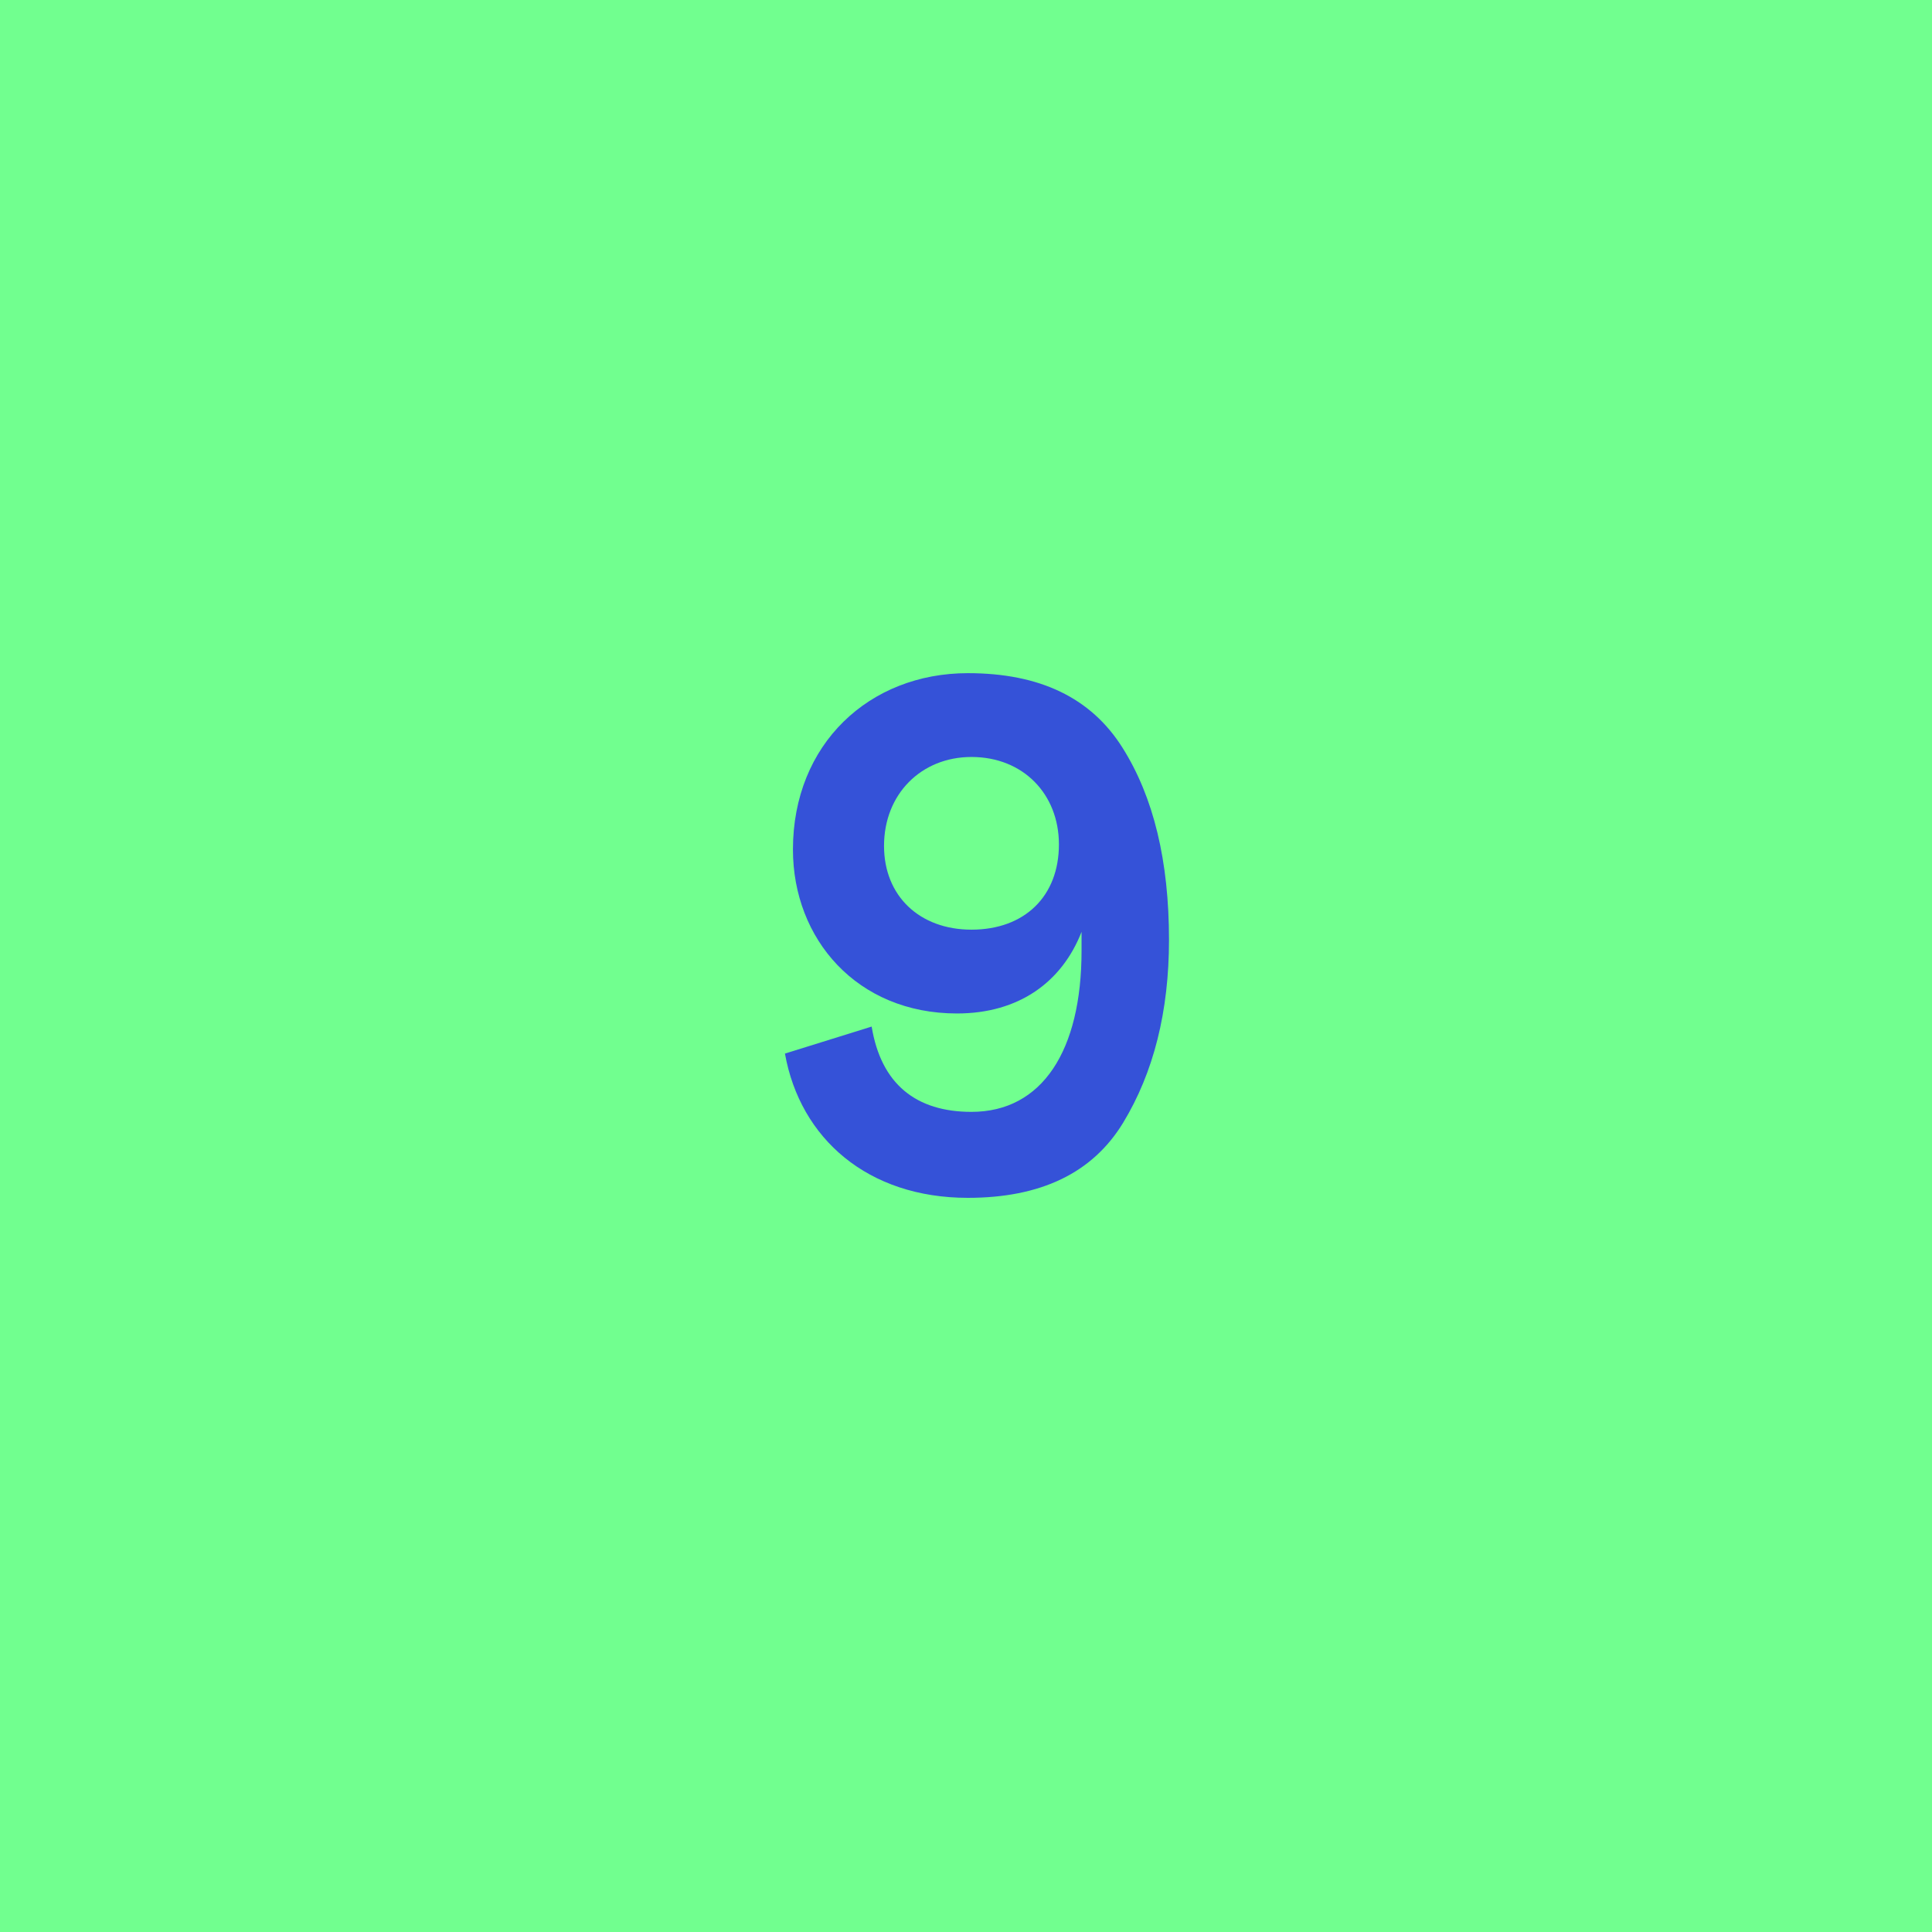
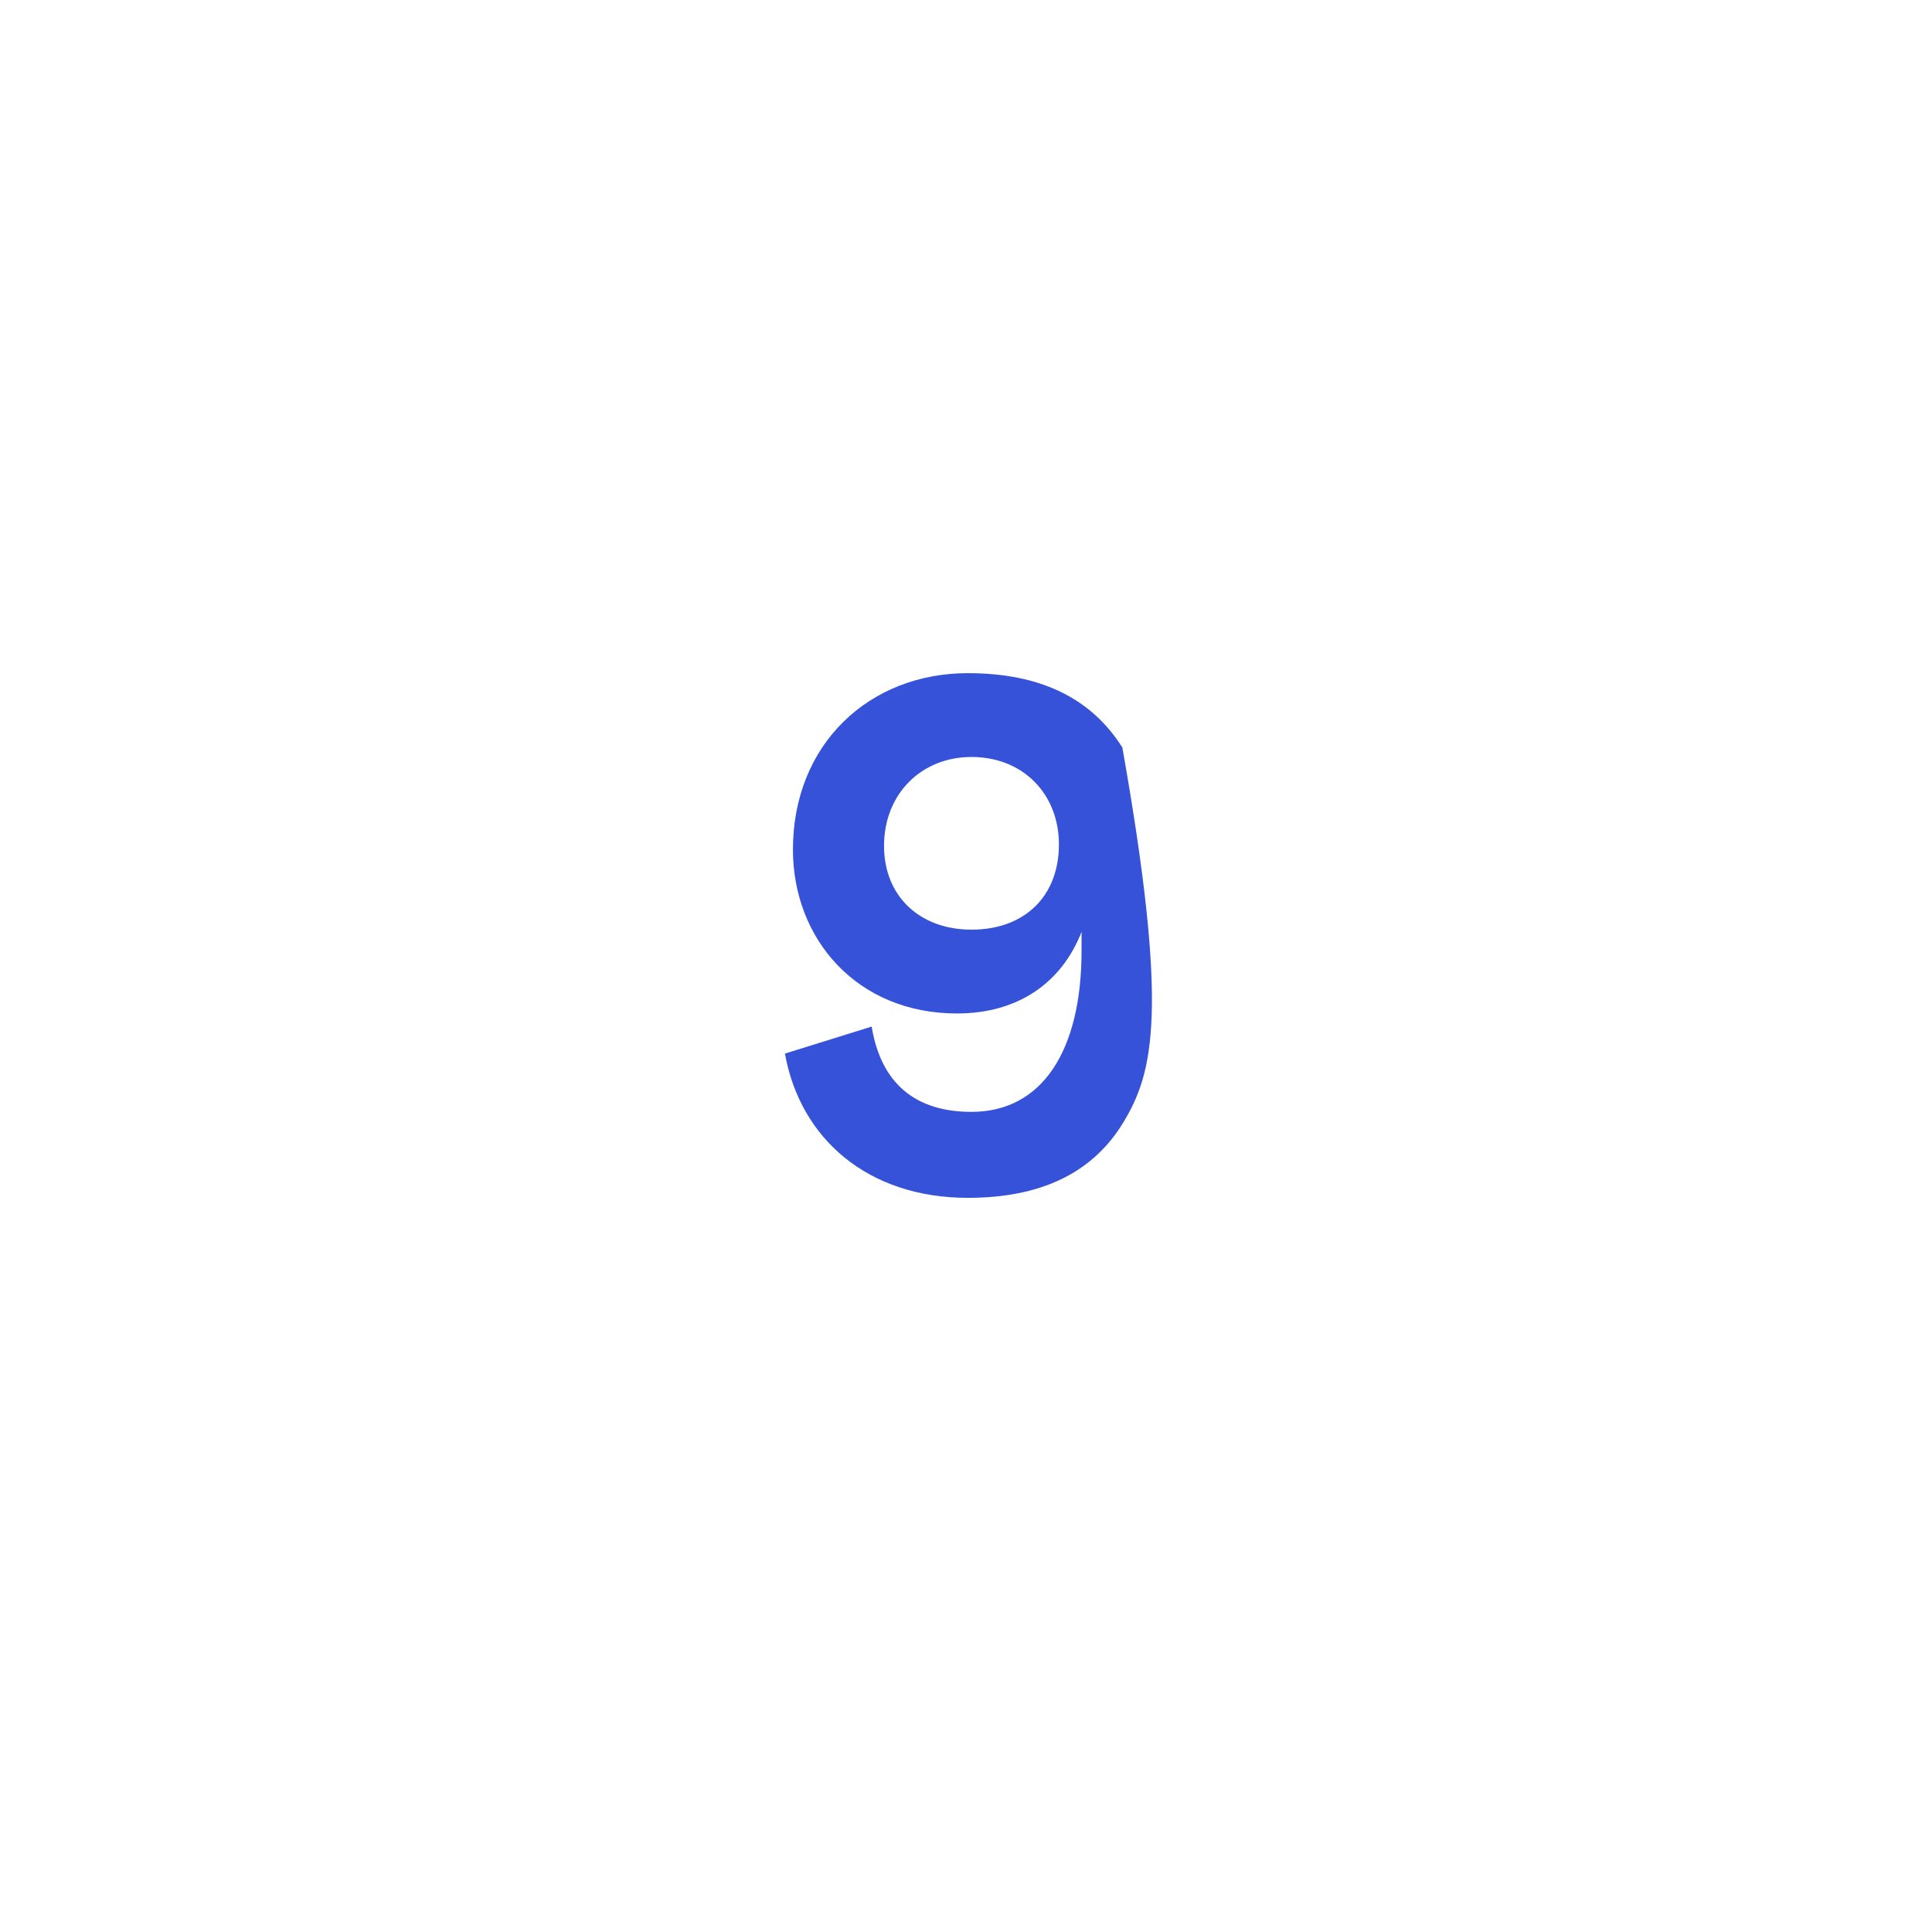
<svg xmlns="http://www.w3.org/2000/svg" width="42" height="42" viewBox="0 0 42 42" fill="none">
-   <rect width="42" height="42" fill="#71FF8F" />
-   <path d="M17.064 22.904L18.949 22.317C19.155 23.569 19.915 24.171 21.119 24.171C22.656 24.171 23.512 22.84 23.512 20.67V20.258C23.084 21.351 22.149 22.032 20.803 22.032C18.632 22.032 17.238 20.416 17.238 18.468C17.238 16.171 18.901 14.634 21.04 14.634C22.609 14.634 23.718 15.172 24.399 16.25C25.08 17.327 25.413 18.721 25.413 20.432C25.413 21.985 25.08 23.315 24.415 24.409C23.749 25.502 22.624 26.04 21.04 26.04C18.87 26.04 17.396 24.757 17.064 22.904ZM23.02 18.357C23.02 17.264 22.244 16.456 21.119 16.456C20.026 16.456 19.218 17.264 19.218 18.389C19.218 19.482 19.995 20.21 21.119 20.21C22.276 20.21 23.02 19.482 23.02 18.357Z" fill="#3552D8" />
+   <path d="M17.064 22.904L18.949 22.317C19.155 23.569 19.915 24.171 21.119 24.171C22.656 24.171 23.512 22.84 23.512 20.67V20.258C23.084 21.351 22.149 22.032 20.803 22.032C18.632 22.032 17.238 20.416 17.238 18.468C17.238 16.171 18.901 14.634 21.04 14.634C22.609 14.634 23.718 15.172 24.399 16.25C25.413 21.985 25.08 23.315 24.415 24.409C23.749 25.502 22.624 26.04 21.04 26.04C18.87 26.04 17.396 24.757 17.064 22.904ZM23.02 18.357C23.02 17.264 22.244 16.456 21.119 16.456C20.026 16.456 19.218 17.264 19.218 18.389C19.218 19.482 19.995 20.21 21.119 20.21C22.276 20.21 23.02 19.482 23.02 18.357Z" fill="#3552D8" />
</svg>